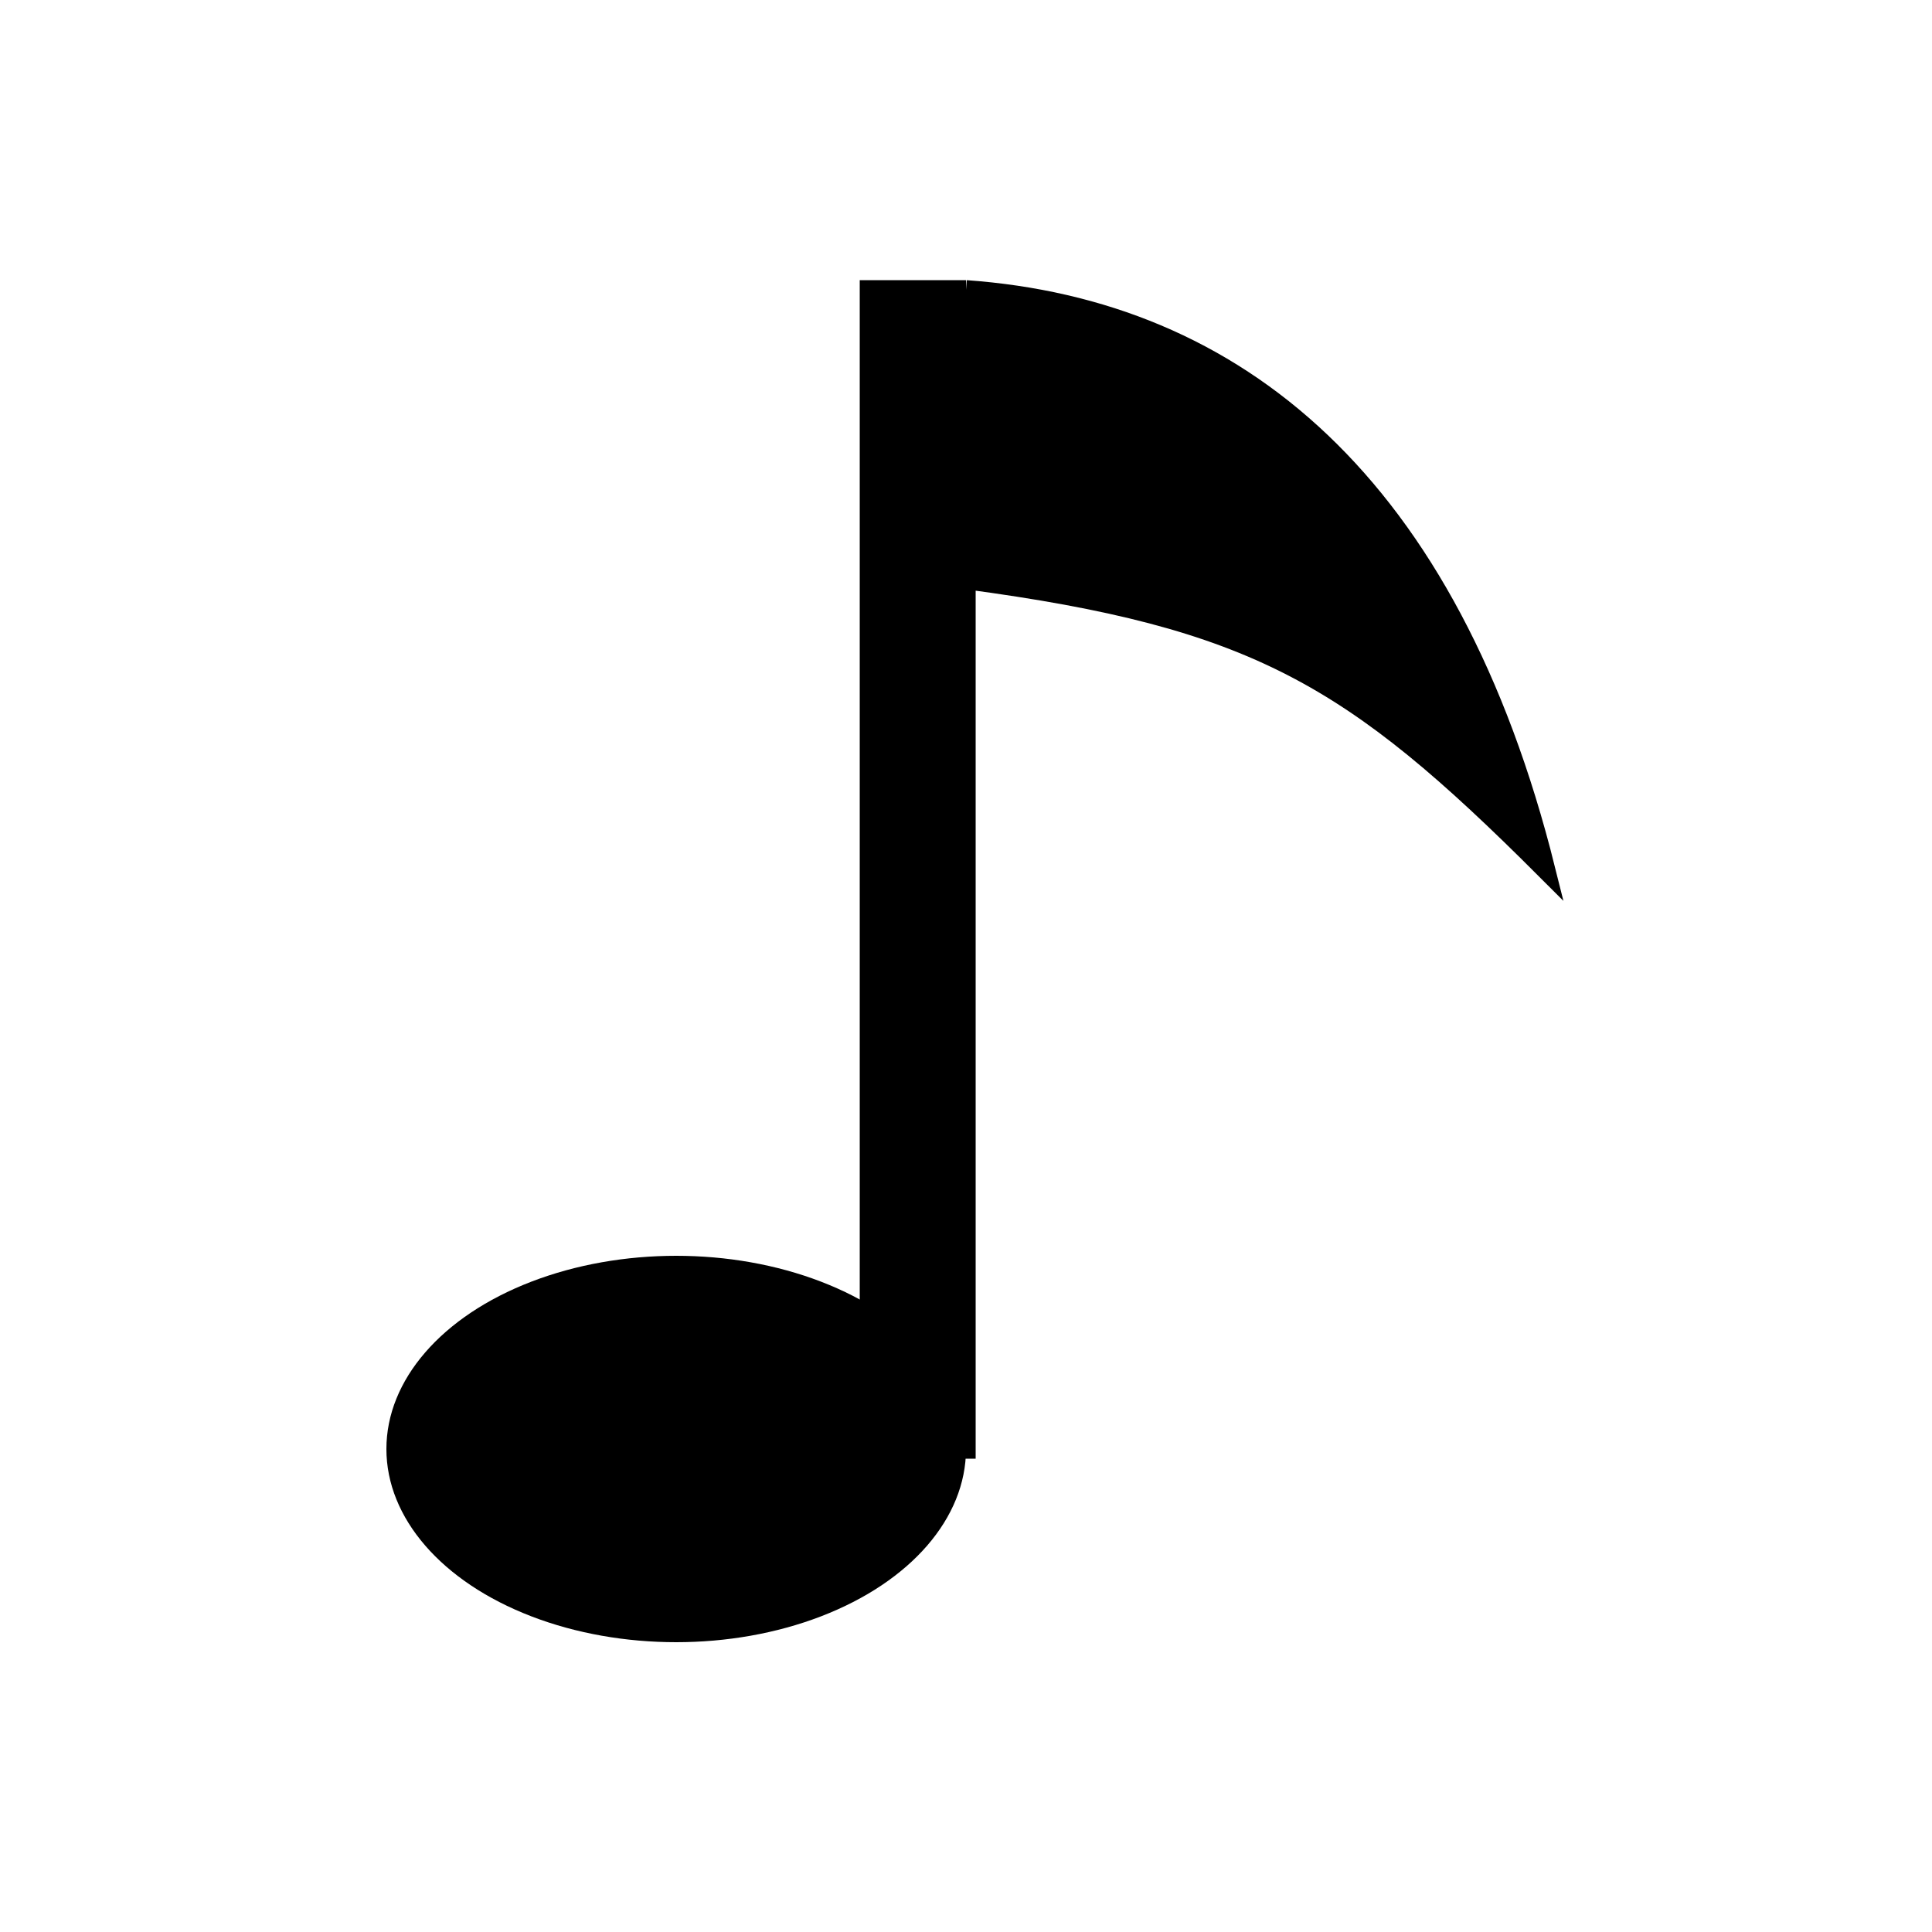
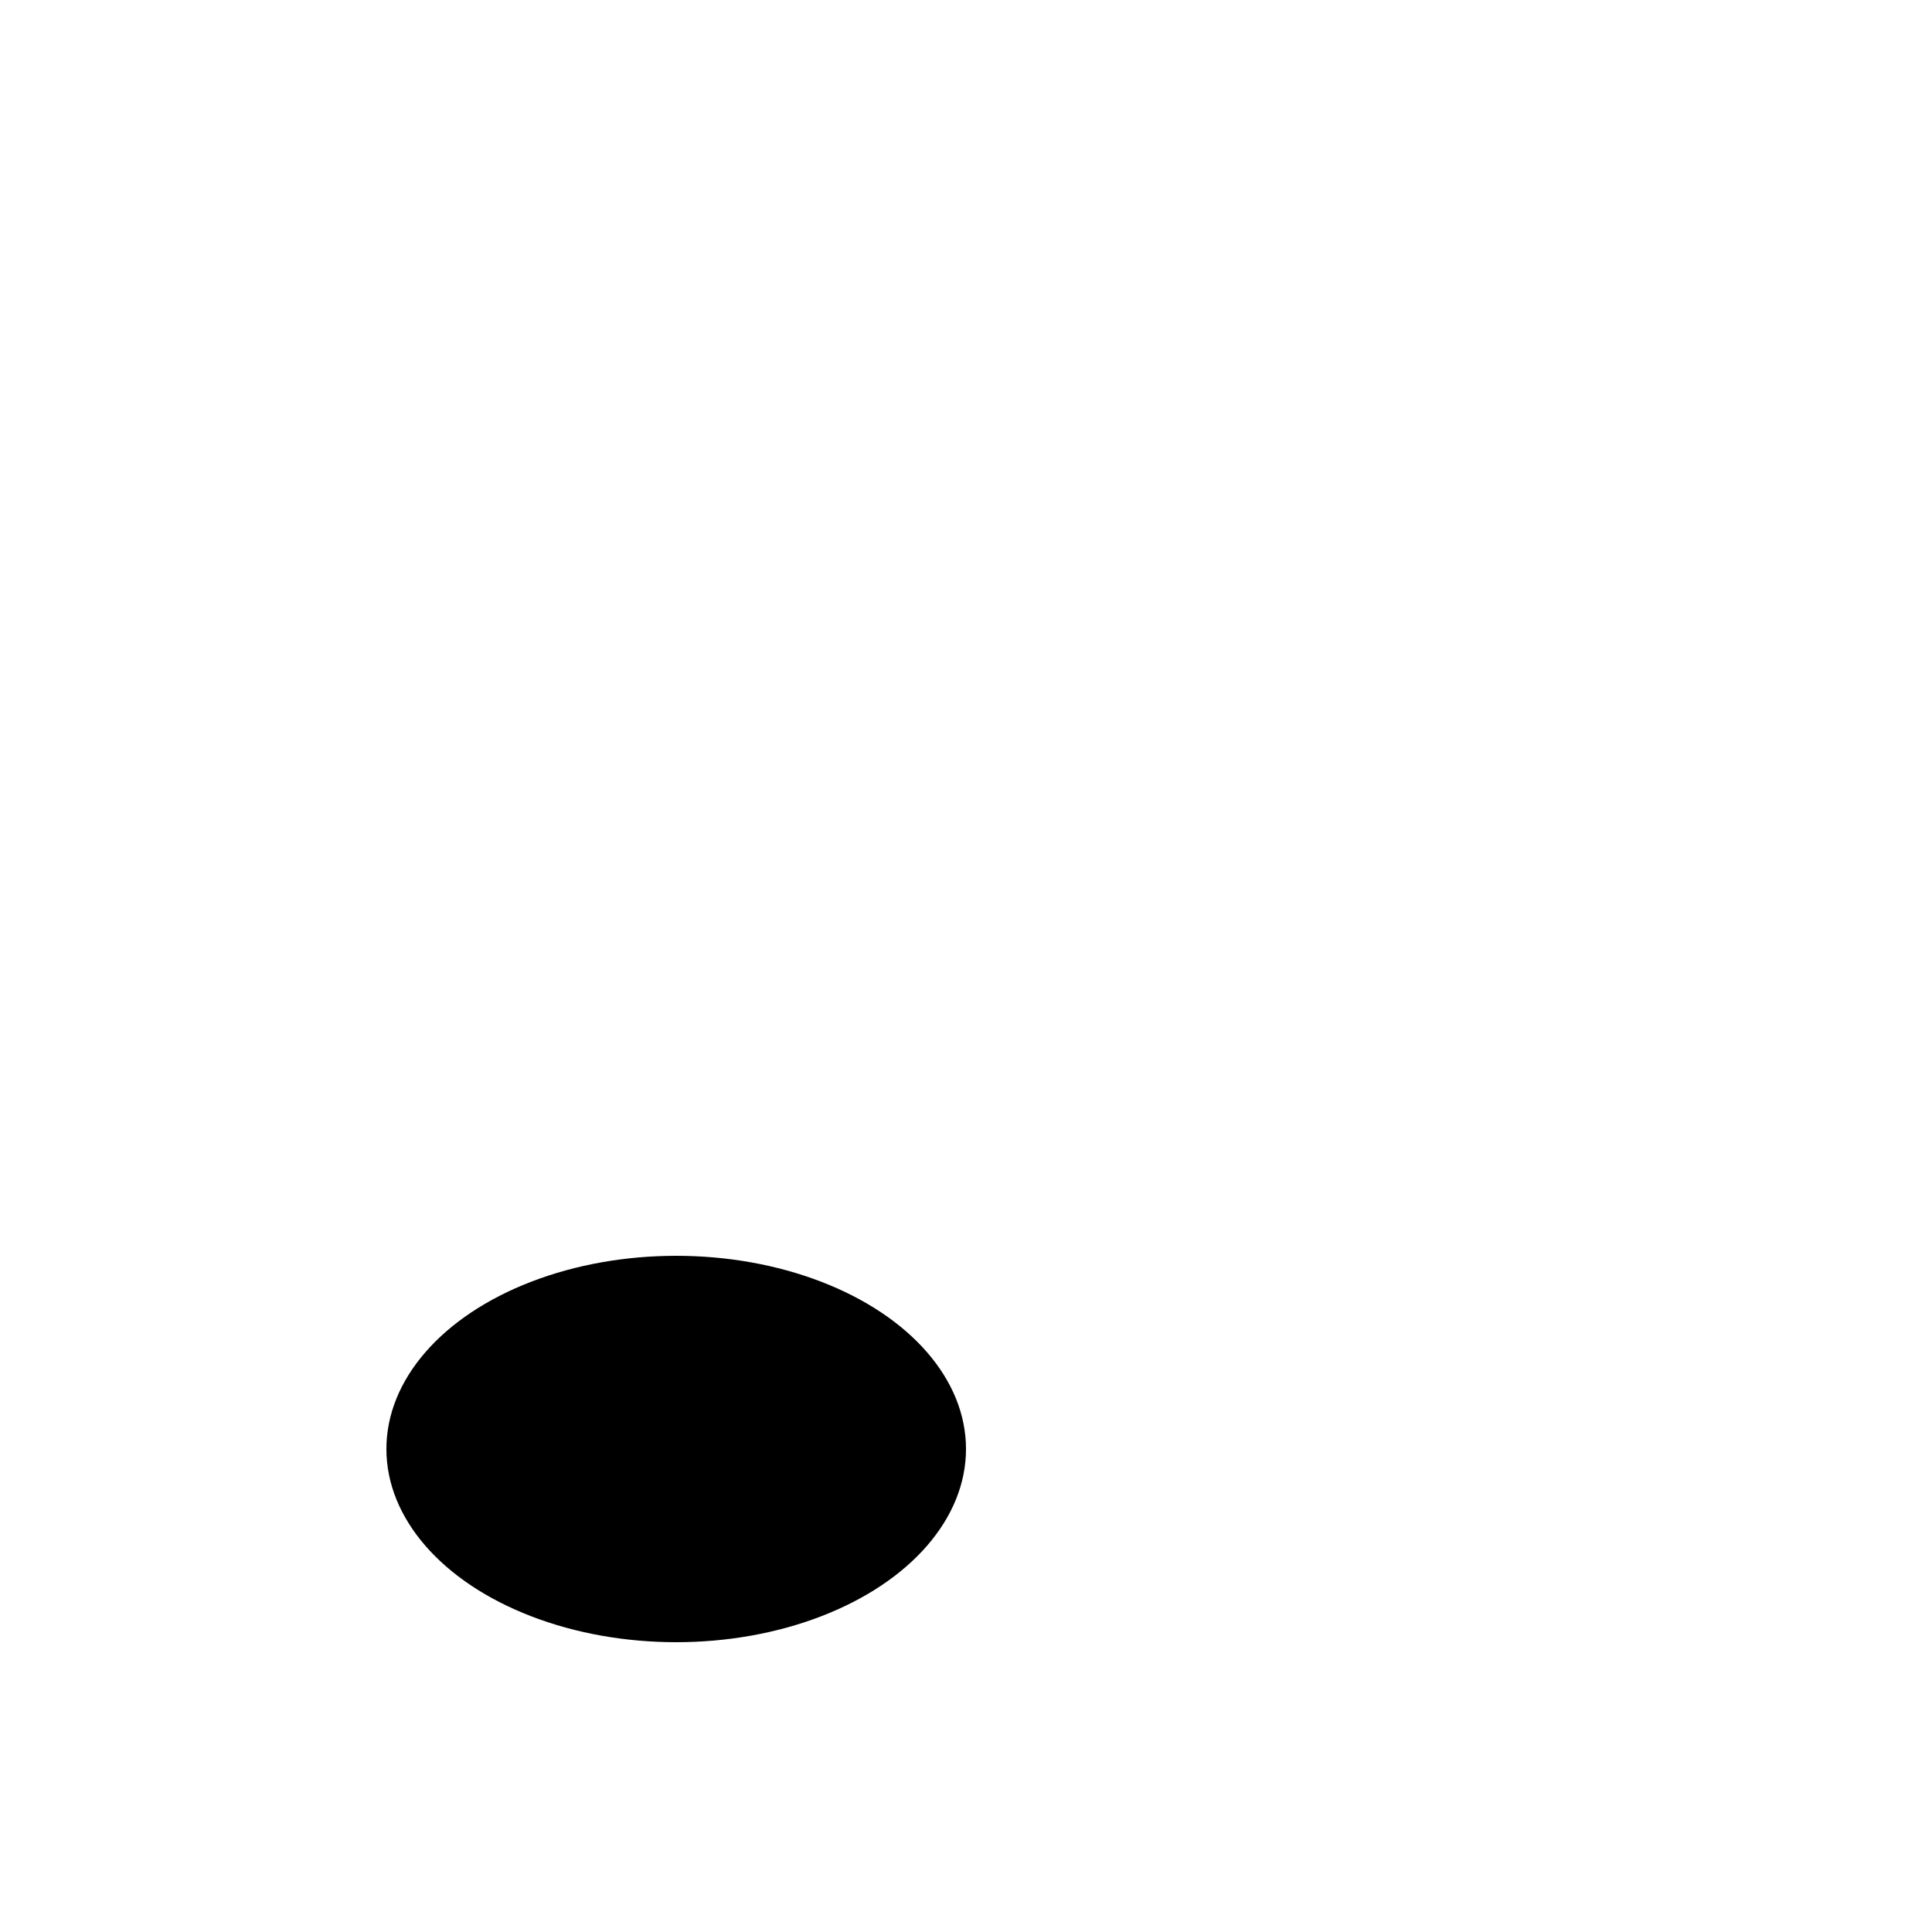
<svg xmlns="http://www.w3.org/2000/svg" version="1.1" width="100" height="100">
  <ellipse cx="35%" cy="75%" rx="15%" ry="10%" fill="#000" />
-   <path d="m 50,15 C 64,16 75,25 80,45 70,35 65,32 50,30 L 50,75 45,75 45,15 50,15" stroke="#000" />
</svg>